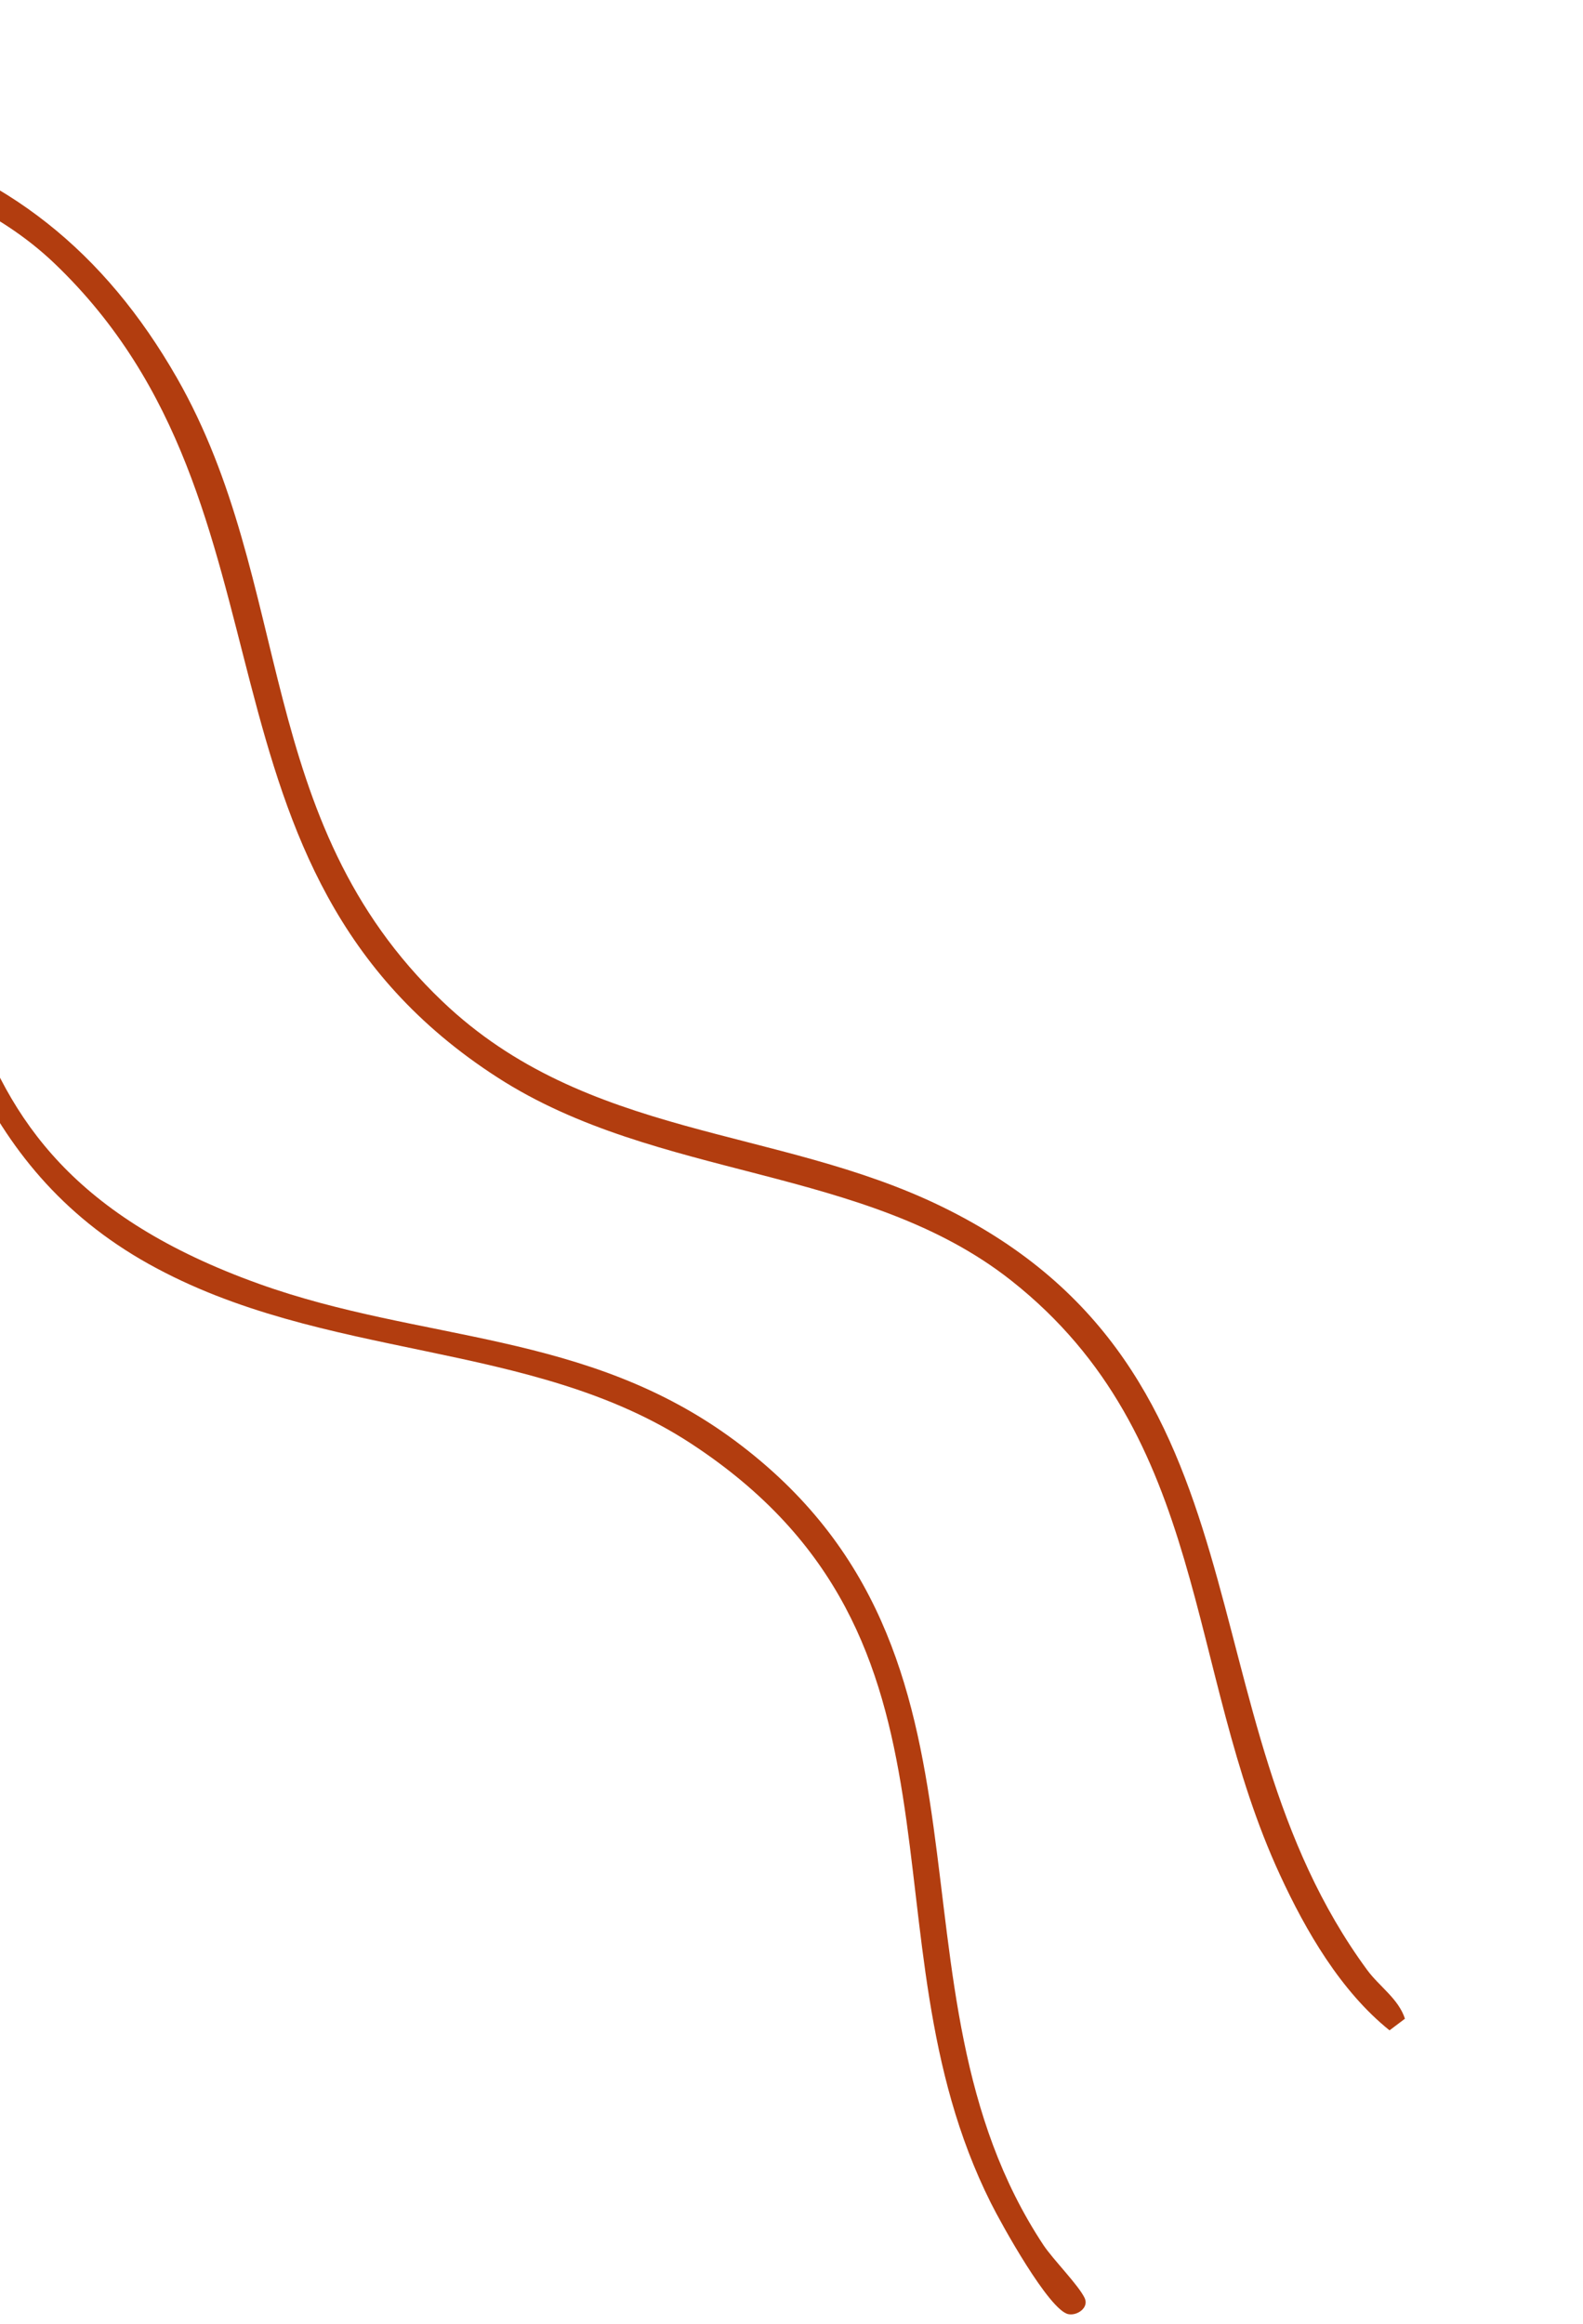
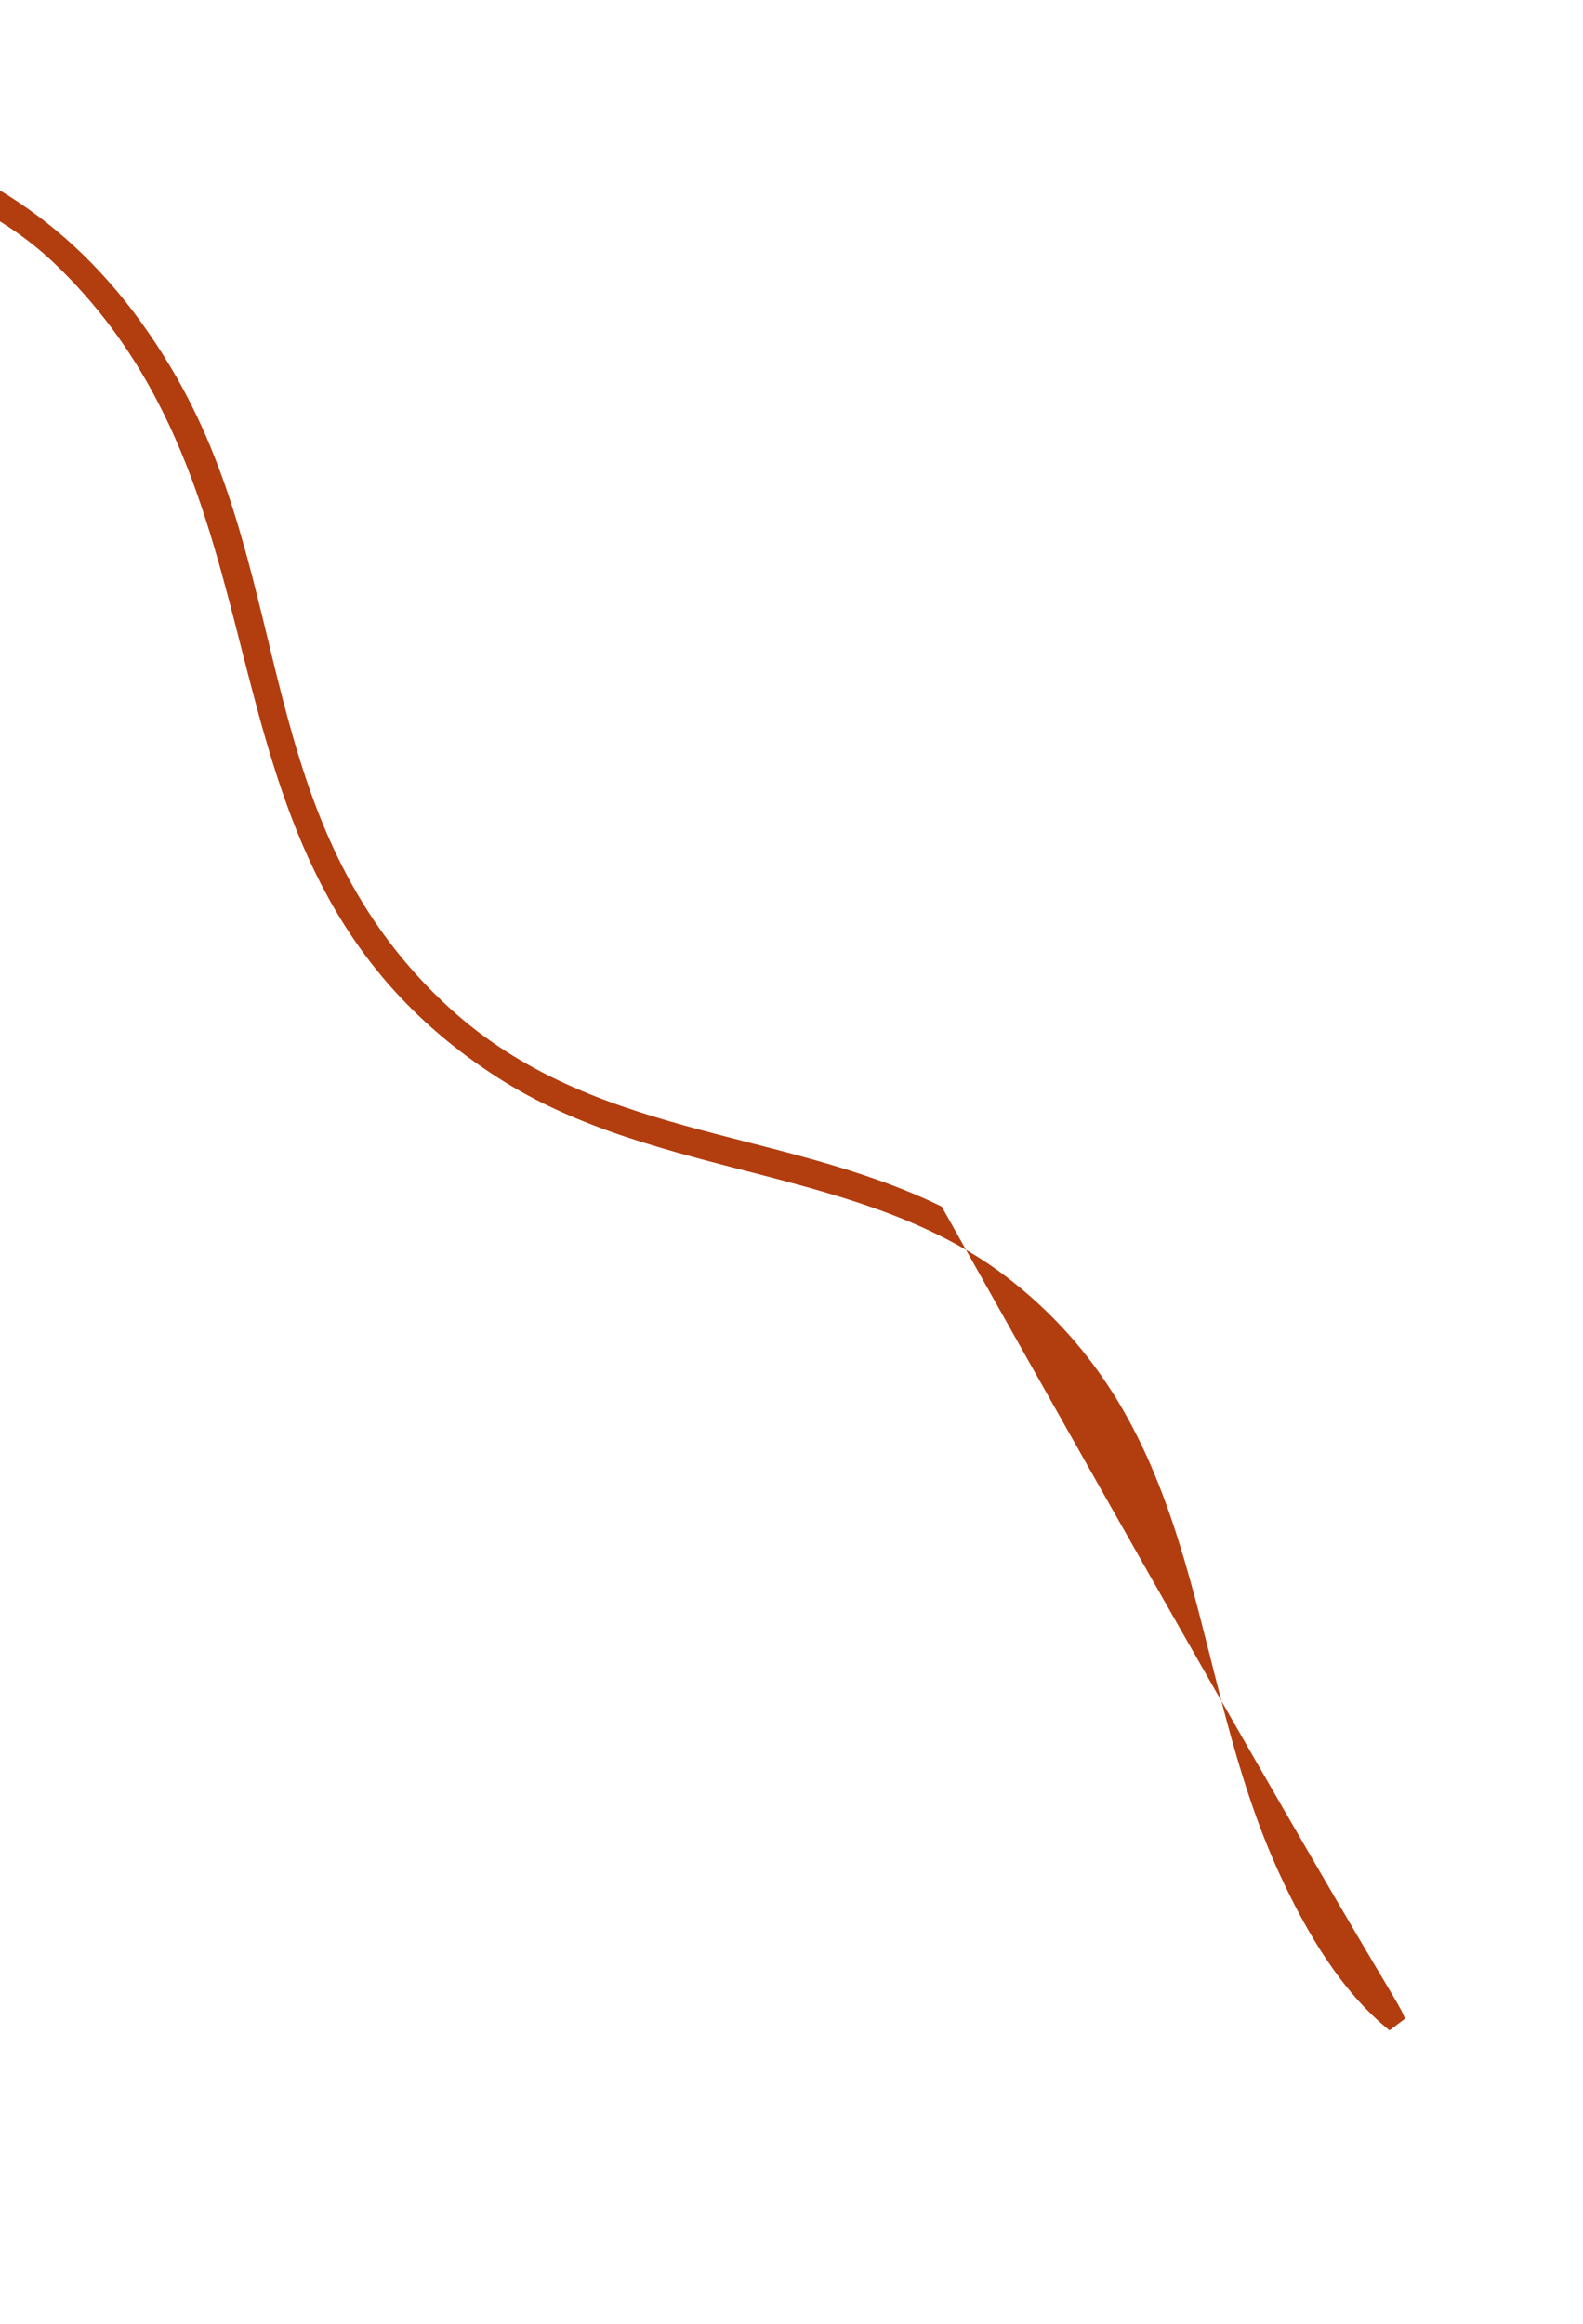
<svg xmlns="http://www.w3.org/2000/svg" width="398" height="584" viewBox="0 0 398 584" fill="none">
  <g filter="url(#filter0_n_250_820)">
-     <path d="M-130.062 96.983C-128.827 92.319 -119.436 95.521 -115.989 96.359C-82.304 104.492 -55.566 127.002 -38.679 157.433C-1.05 225.248 -27.448 289.339 65.013 322.555C106.145 337.333 147.39 334.255 184.807 362.019C257.414 415.948 219.397 499.248 262.372 564.16C264.767 567.75 271.134 574.13 272.715 577.439C273.837 579.866 270.809 581.919 268.613 581.474C263.782 580.531 251.811 558.913 249.093 553.472C215.344 486.105 249.01 411.912 173.688 362.686C133.449 336.394 81.458 342.169 37.38 317.591C-51.15 268.207 1.402 143.174 -109.316 105.505C-113.357 104.132 -125.033 102.313 -127.331 100.946C-128.509 100.261 -130.348 97.973 -130.09 96.952L-130.062 96.983Z" fill="#B23D0F" />
-   </g>
+     </g>
  <g filter="url(#filter1_n_250_820)">
-     <path d="M353.234 507.235L349.359 510.162C337.088 500.318 328.312 485.177 321.828 471.134C297.913 419.466 303.994 361.045 254.277 321.786C217.525 292.763 165.366 296.667 125.145 270.771C43.695 218.361 78.031 127.693 13.725 66.215C-1 52.142 -20.192 44.863 -39.234 39.823C-41.758 39.16 -63.917 36.758 -57.163 30.615C-55.288 28.925 -36.913 33.098 -33.421 34.018C1.445 43.102 26.346 63.314 44.454 94.904C74.104 146.714 63.537 206.127 111.17 251.558C147.472 286.241 195.255 282.948 236.759 303.167C321.539 344.44 296.396 430.664 343.766 495.034C346.791 499.144 351.597 502.213 353.234 507.235Z" fill="#B23D0F" />
+     <path d="M353.234 507.235L349.359 510.162C337.088 500.318 328.312 485.177 321.828 471.134C297.913 419.466 303.994 361.045 254.277 321.786C217.525 292.763 165.366 296.667 125.145 270.771C43.695 218.361 78.031 127.693 13.725 66.215C-1 52.142 -20.192 44.863 -39.234 39.823C-41.758 39.16 -63.917 36.758 -57.163 30.615C-55.288 28.925 -36.913 33.098 -33.421 34.018C1.445 43.102 26.346 63.314 44.454 94.904C74.104 146.714 63.537 206.127 111.17 251.558C147.472 286.241 195.255 282.948 236.759 303.167C346.791 499.144 351.597 502.213 353.234 507.235Z" fill="#B23D0F" />
  </g>
  <defs>
    <filter id="filter0_n_250_820" x="-130.115" y="94.507" width="403.072" height="487.028" filterUnits="userSpaceOnUse" color-interpolation-filters="sRGB">
      <feFlood flood-opacity="0" result="BackgroundImageFix" />
      <feBlend mode="normal" in="SourceGraphic" in2="BackgroundImageFix" result="shape" />
      <feTurbulence type="fractalNoise" baseFrequency="2.083 2.083" stitchTiles="stitch" numOctaves="3" result="noise" seed="3789" />
      <feColorMatrix in="noise" type="luminanceToAlpha" result="alphaNoise" />
      <feComponentTransfer in="alphaNoise" result="coloredNoise1">
        <feFuncA type="discrete" />
      </feComponentTransfer>
      <feComposite operator="in" in2="shape" in="coloredNoise1" result="noise1Clipped" />
      <feFlood flood-color="rgba(119, 42, 12, 0.69)" result="color1Flood" />
      <feComposite operator="in" in2="noise1Clipped" in="color1Flood" result="color1" />
      <feMerge result="effect1_noise_250_820">
        <feMergeNode in="shape" />
        <feMergeNode in="color1" />
      </feMerge>
    </filter>
    <filter id="filter1_n_250_820" x="-58.438" y="30.216" width="411.672" height="479.946" filterUnits="userSpaceOnUse" color-interpolation-filters="sRGB">
      <feFlood flood-opacity="0" result="BackgroundImageFix" />
      <feBlend mode="normal" in="SourceGraphic" in2="BackgroundImageFix" result="shape" />
      <feTurbulence type="fractalNoise" baseFrequency="2.083 2.083" stitchTiles="stitch" numOctaves="3" result="noise" seed="3789" />
      <feColorMatrix in="noise" type="luminanceToAlpha" result="alphaNoise" />
      <feComponentTransfer in="alphaNoise" result="coloredNoise1">
        <feFuncA type="discrete" />
      </feComponentTransfer>
      <feComposite operator="in" in2="shape" in="coloredNoise1" result="noise1Clipped" />
      <feFlood flood-color="rgba(119, 42, 12, 0.69)" result="color1Flood" />
      <feComposite operator="in" in2="noise1Clipped" in="color1Flood" result="color1" />
      <feMerge result="effect1_noise_250_820">
        <feMergeNode in="shape" />
        <feMergeNode in="color1" />
      </feMerge>
    </filter>
  </defs>
</svg>